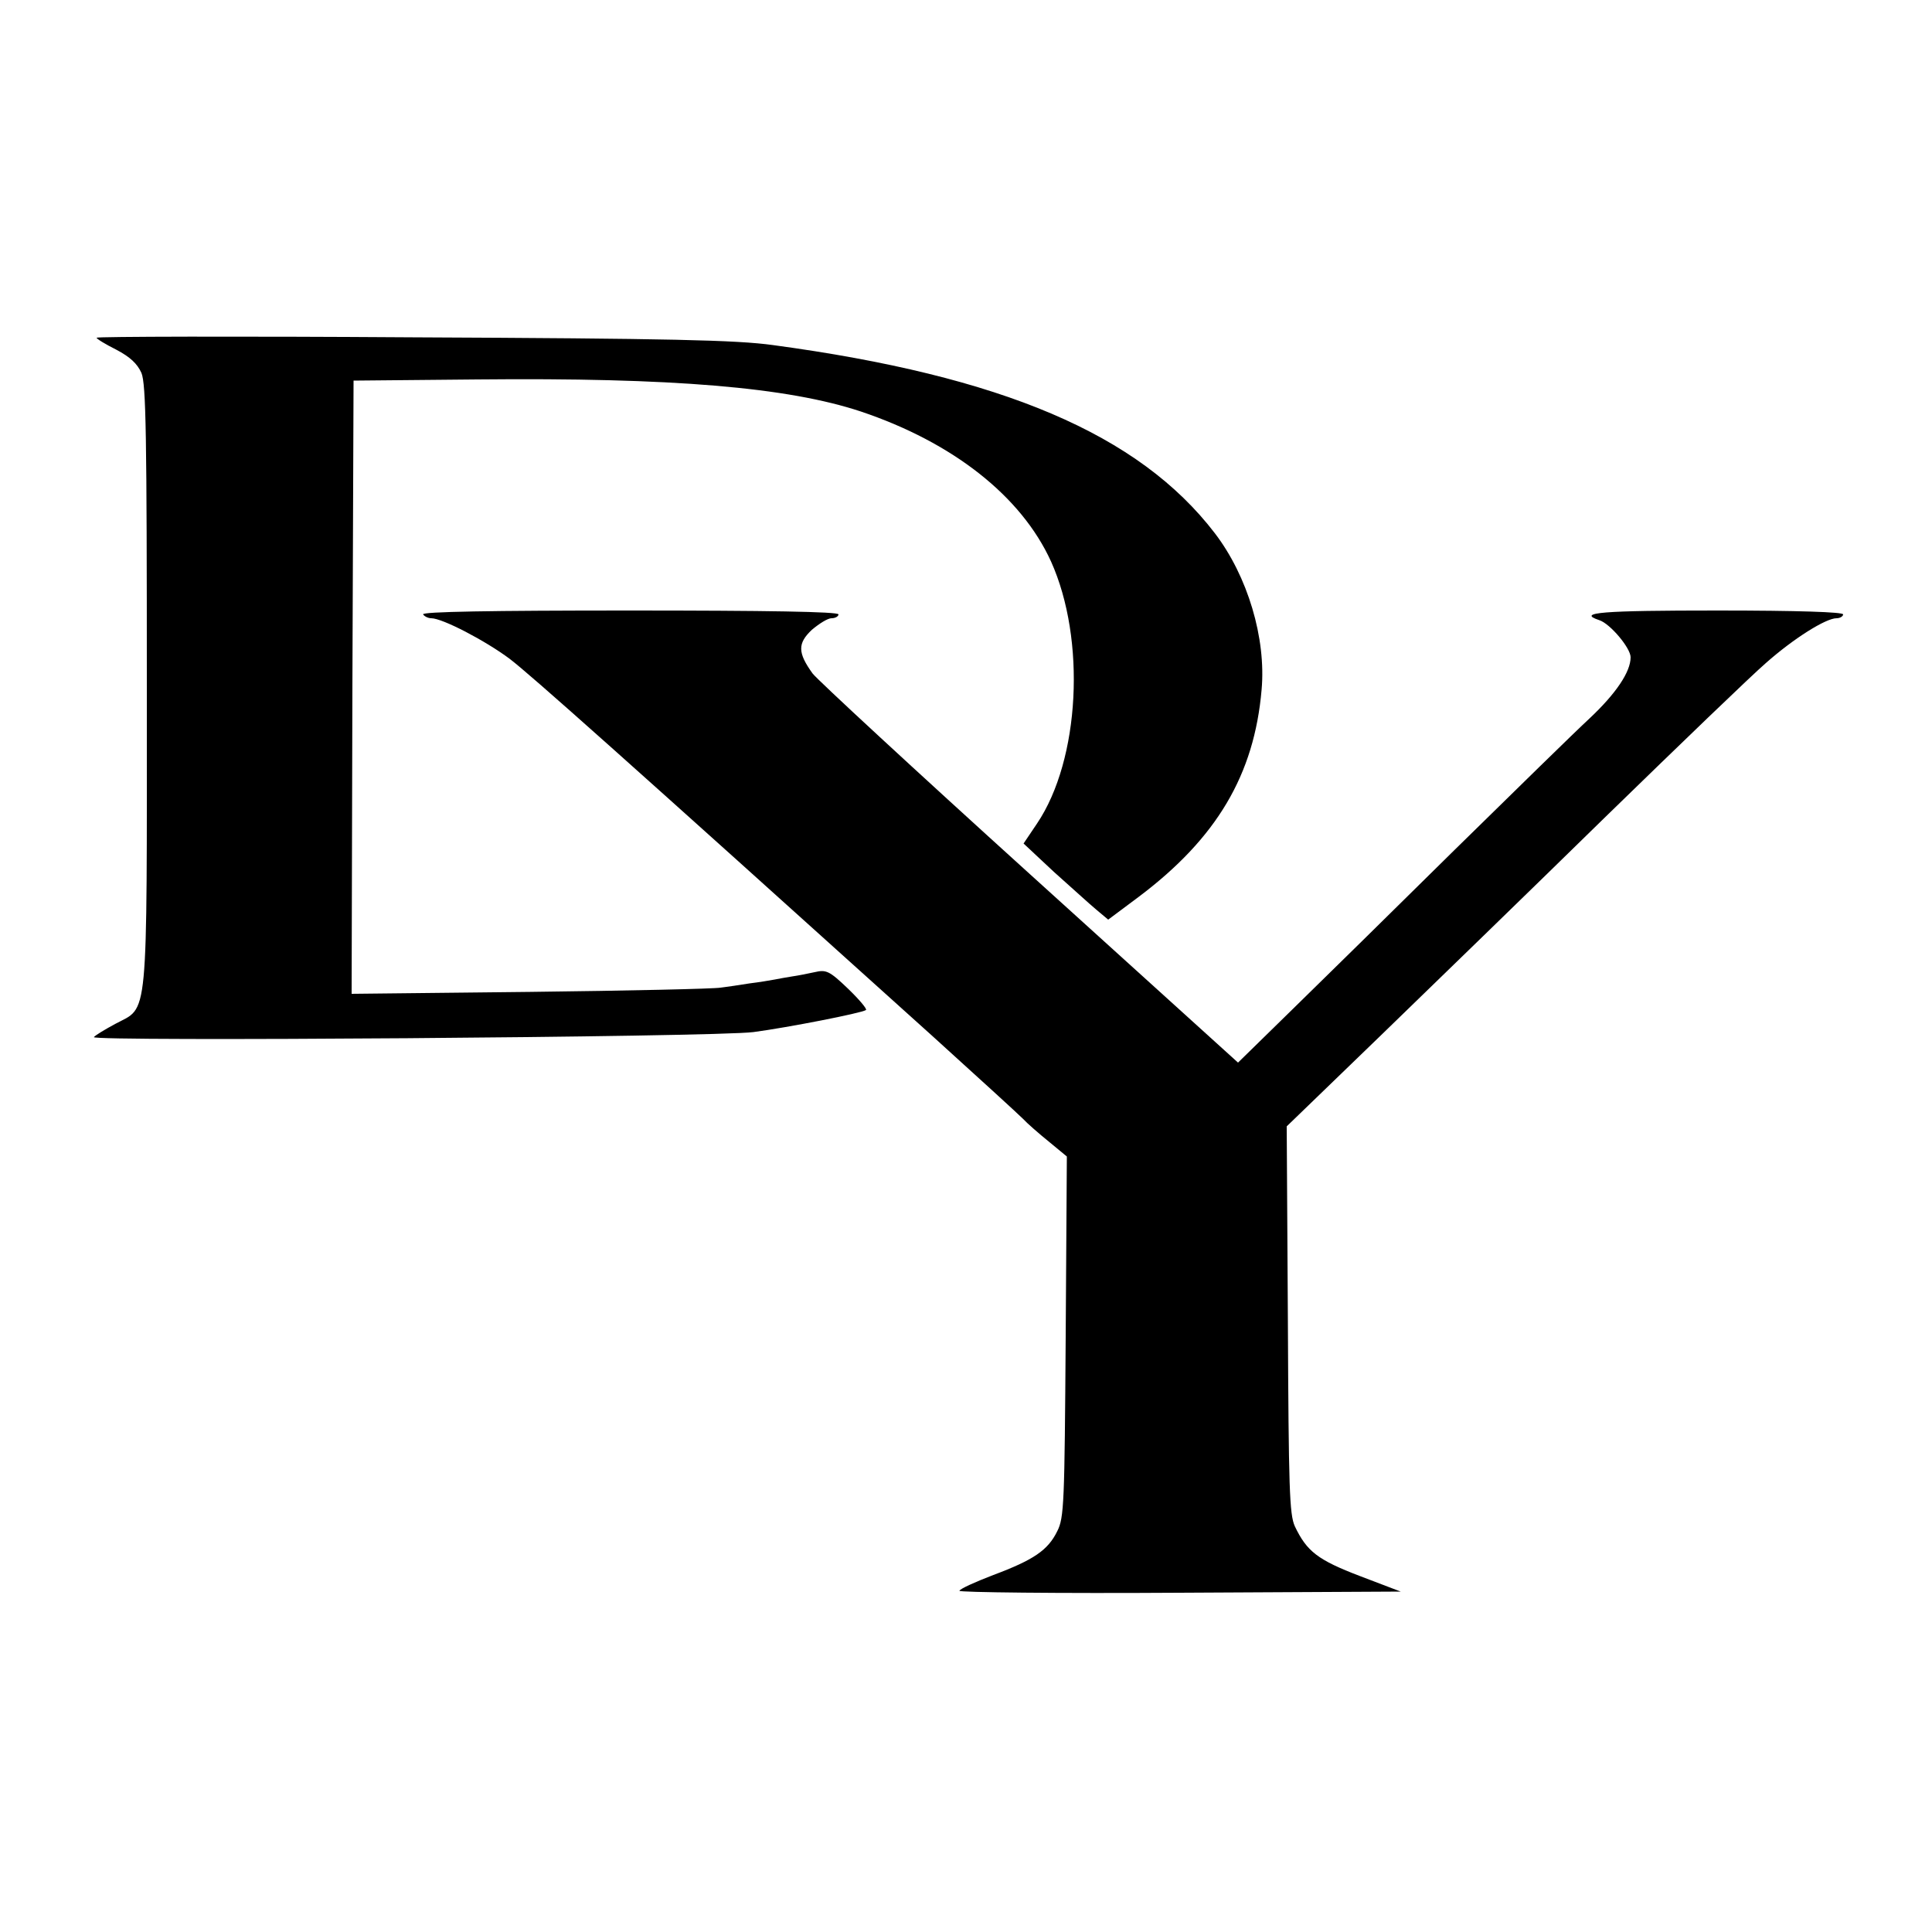
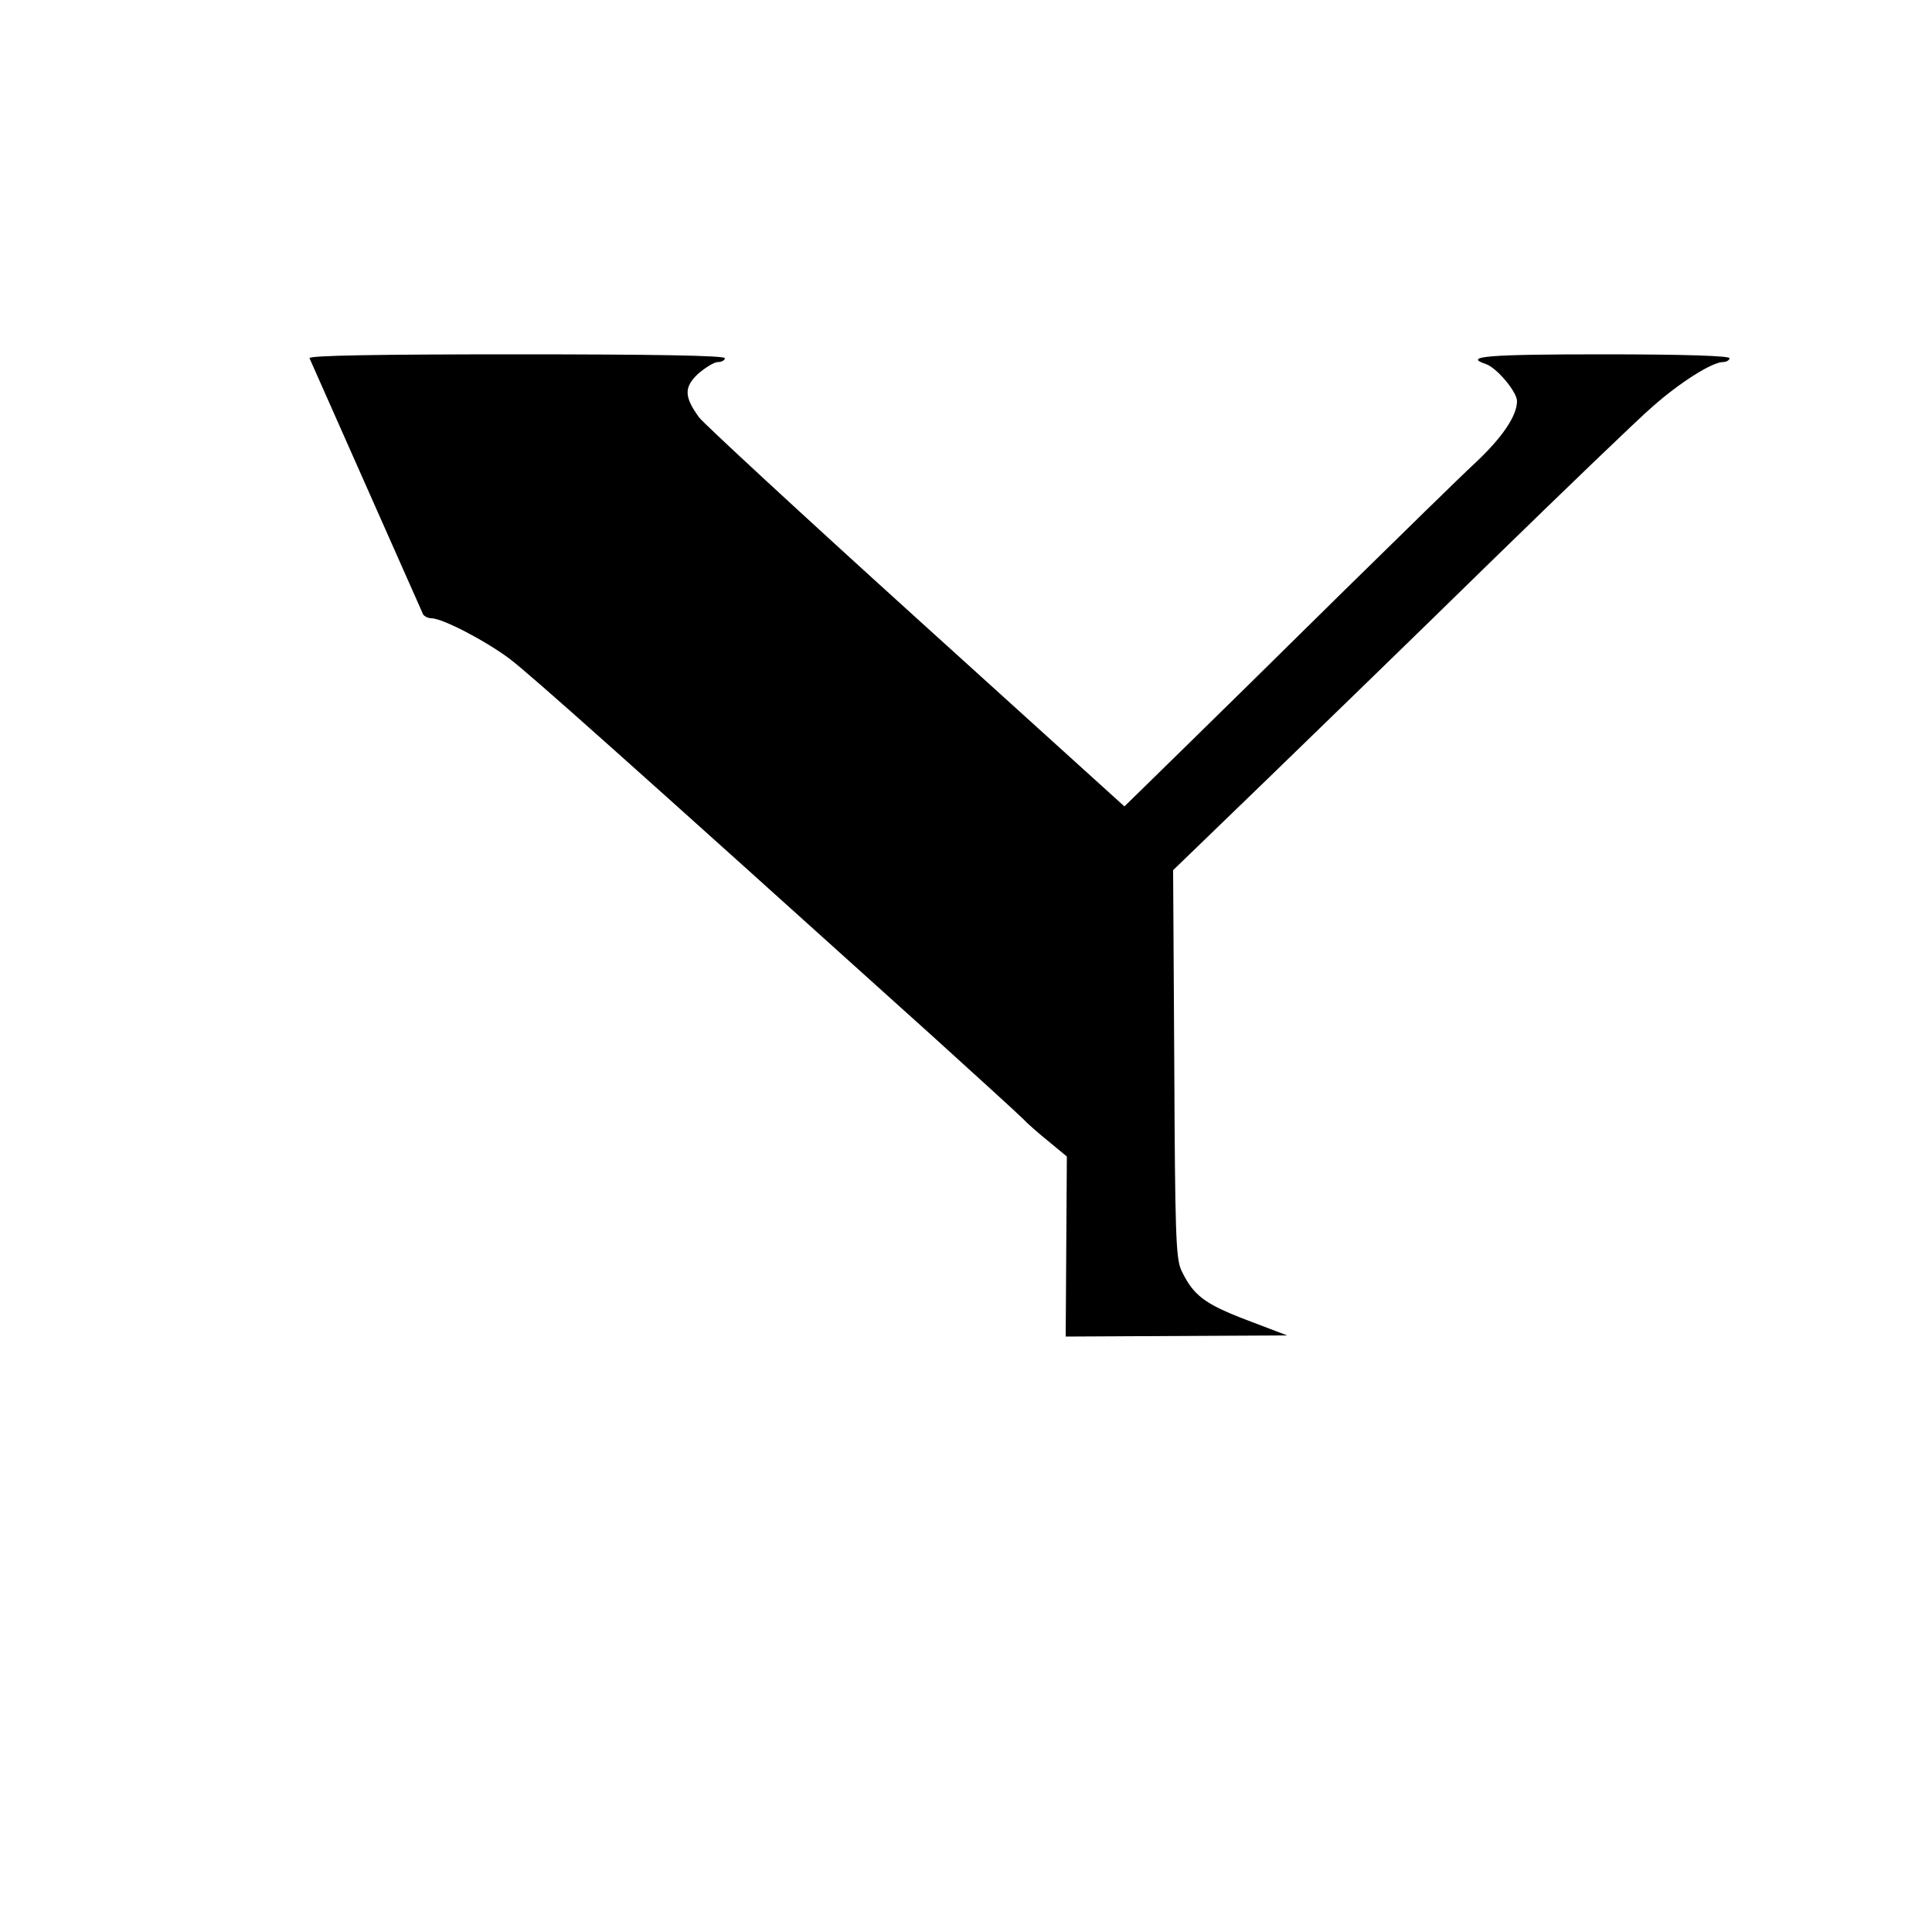
<svg xmlns="http://www.w3.org/2000/svg" version="1.0" width="500pt" height="500pt" viewBox="0 0 500 500" preserveAspectRatio="xMidYMid meet">
  <g transform="translate(0,500) scale(0.1,-0.1)" fill="#000000" stroke="none">
-     <path d="M250 4126 c0 -3 23 -17 51 -31 36 -19 54 -36 65 -60 12 -29 14 -161 14 -812 0 -884 5 -826 -82 -873 -26 -14 -51 -29 -55 -34 -13 -12 1608 0 1707 13 90 12 279 49 291 57 4 2 -17 27 -46 55 -49 47 -57 50 -87 43 -18 -4 -44 -9 -58 -11 -14 -2 -34 -6 -45 -8 -11 -2 -40 -7 -65 -10 -25 -4 -58 -9 -75 -11 -16 -3 -238 -8 -493 -11 l-462 -5 2 794 3 793 320 3 c505 5 803 -20 993 -83 238 -80 415 -219 492 -388 91 -202 75 -513 -36 -678 l-35 -52 78 -73 c44 -39 93 -84 110 -98 l31 -26 79 59 c202 152 299 316 318 536 12 133 -36 294 -121 405 -196 256 -550 407 -1144 487 -94 13 -267 17 -932 20 -450 3 -818 2 -818 -1z" />
-     <path d="M1095 3410 c3 -5 13 -10 21 -10 29 0 140 -58 203 -105 56 -43 285 -247 1096 -978 116 -105 220 -200 232 -212 11 -12 42 -39 68 -60 l46 -38 -3 -466 c-3 -432 -4 -469 -22 -504 -24 -49 -61 -74 -165 -113 -47 -18 -87 -36 -88 -41 -2 -4 255 -7 569 -5 l573 3 -105 40 c-110 42 -138 64 -169 129 -14 31 -16 98 -18 535 l-3 500 238 230 c130 126 395 383 587 571 193 188 379 367 415 398 71 63 155 116 183 116 9 0 17 5 17 10 0 6 -115 10 -325 10 -299 0 -366 -5 -306 -25 28 -9 81 -72 81 -96 0 -38 -38 -94 -106 -158 -38 -35 -195 -189 -349 -340 -154 -152 -343 -338 -421 -414 l-140 -137 -540 489 c-296 268 -549 502 -561 518 -39 54 -39 78 -2 113 19 16 41 30 51 30 10 0 18 5 18 10 0 7 -187 10 -541 10 -357 0 -538 -3 -534 -10z" />
+     <path d="M1095 3410 c3 -5 13 -10 21 -10 29 0 140 -58 203 -105 56 -43 285 -247 1096 -978 116 -105 220 -200 232 -212 11 -12 42 -39 68 -60 l46 -38 -3 -466 l573 3 -105 40 c-110 42 -138 64 -169 129 -14 31 -16 98 -18 535 l-3 500 238 230 c130 126 395 383 587 571 193 188 379 367 415 398 71 63 155 116 183 116 9 0 17 5 17 10 0 6 -115 10 -325 10 -299 0 -366 -5 -306 -25 28 -9 81 -72 81 -96 0 -38 -38 -94 -106 -158 -38 -35 -195 -189 -349 -340 -154 -152 -343 -338 -421 -414 l-140 -137 -540 489 c-296 268 -549 502 -561 518 -39 54 -39 78 -2 113 19 16 41 30 51 30 10 0 18 5 18 10 0 7 -187 10 -541 10 -357 0 -538 -3 -534 -10z" />
  </g>
</svg>